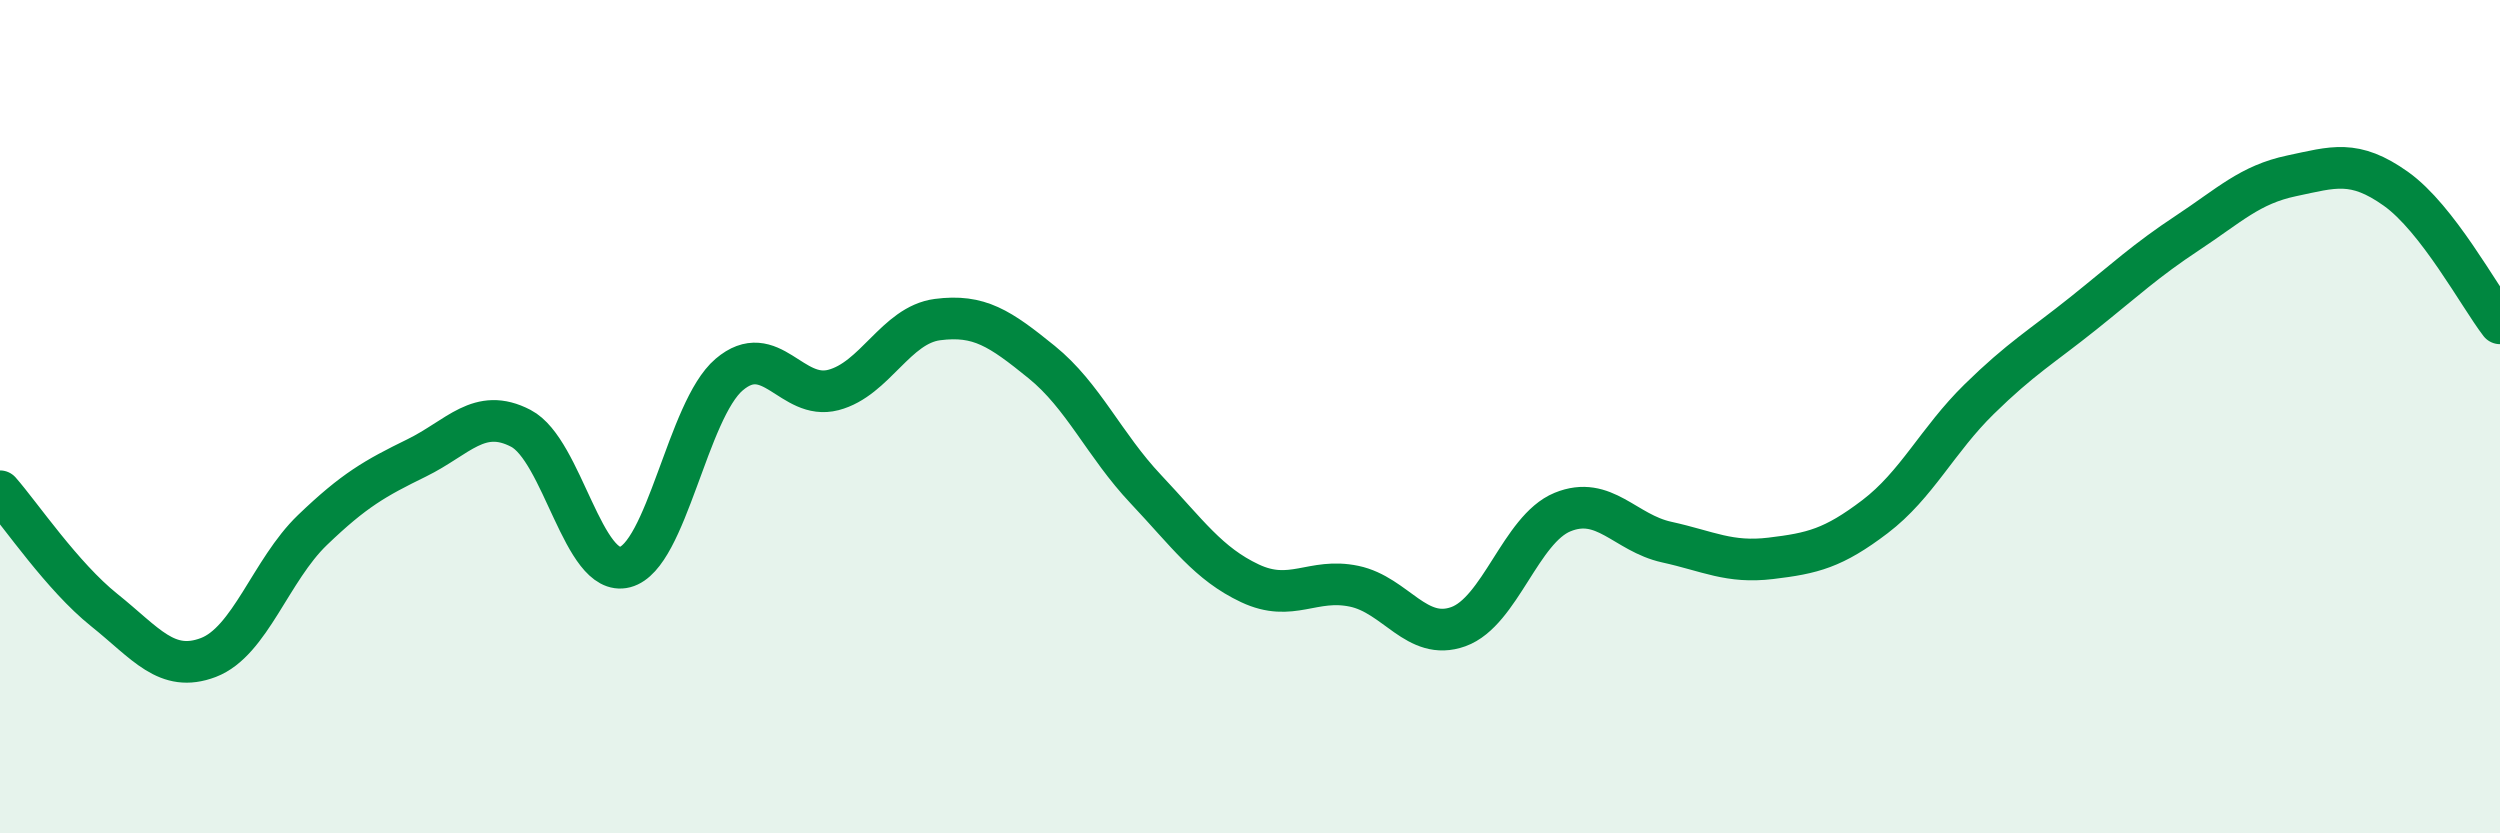
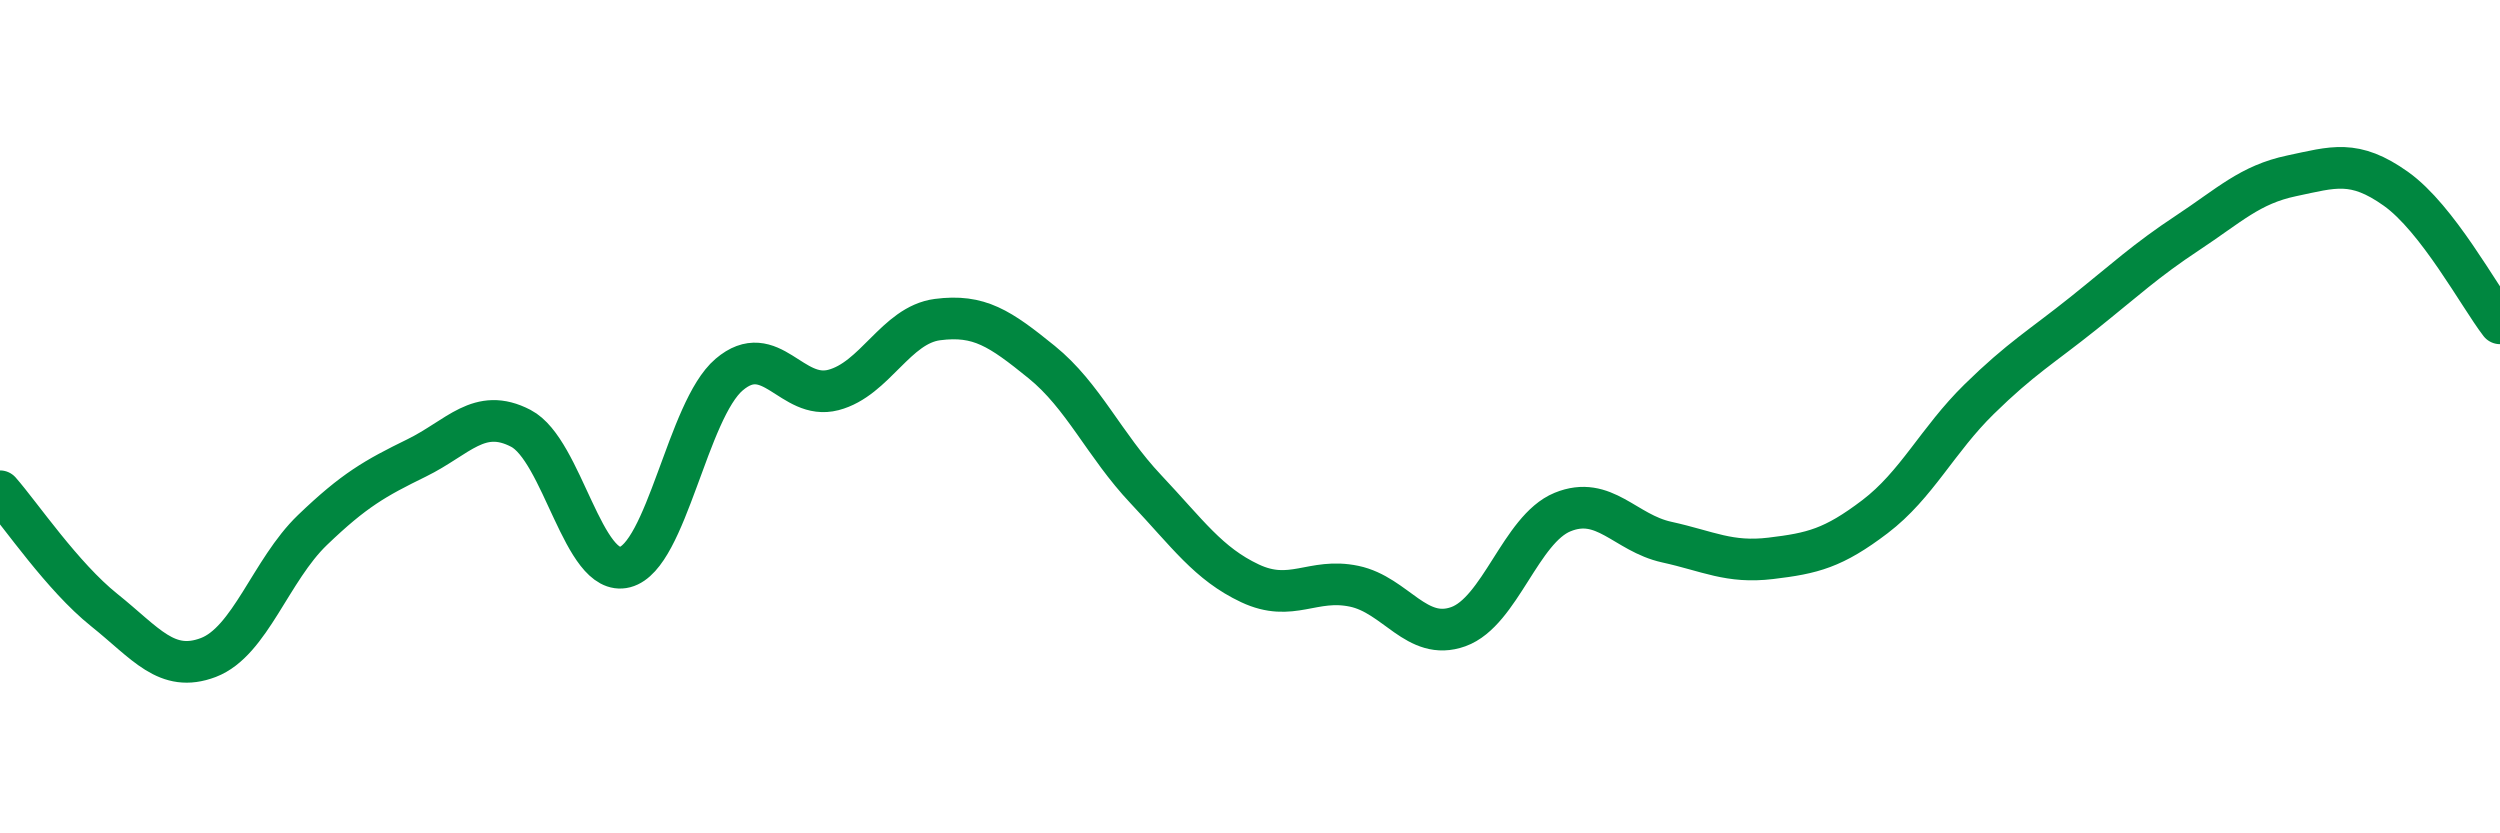
<svg xmlns="http://www.w3.org/2000/svg" width="60" height="20" viewBox="0 0 60 20">
-   <path d="M 0,11.79 C 0.5,12.36 1.5,13.84 2.5,14.64 C 3.5,15.44 4,16.16 5,15.78 C 6,15.4 6.5,13.68 7.5,12.72 C 8.5,11.76 9,11.48 10,10.99 C 11,10.5 11.5,9.76 12.5,10.28 C 13.5,10.8 14,13.87 15,13.61 C 16,13.35 16.5,9.84 17.5,8.99 C 18.5,8.14 19,9.62 20,9.36 C 21,9.1 21.5,7.8 22.5,7.67 C 23.5,7.54 24,7.88 25,8.69 C 26,9.5 26.5,10.68 27.5,11.74 C 28.5,12.8 29,13.53 30,14 C 31,14.47 31.5,13.86 32.5,14.07 C 33.5,14.28 34,15.4 35,15.04 C 36,14.68 36.5,12.7 37.5,12.29 C 38.5,11.88 39,12.79 40,13.01 C 41,13.23 41.5,13.52 42.5,13.4 C 43.5,13.28 44,13.16 45,12.4 C 46,11.64 46.5,10.56 47.5,9.58 C 48.5,8.6 49,8.32 50,7.52 C 51,6.72 51.5,6.25 52.5,5.59 C 53.5,4.93 54,4.43 55,4.22 C 56,4.01 56.5,3.82 57.5,4.53 C 58.5,5.24 59.5,7.11 60,7.76L60 20L0 20Z" fill="#008740" opacity="0.1" stroke-linecap="round" stroke-linejoin="round" />
  <path d="M 0,11.79 C 0.5,12.36 1.5,13.84 2.5,14.64 C 3.5,15.44 4,16.16 5,15.78 C 6,15.4 6.5,13.68 7.5,12.72 C 8.5,11.76 9,11.48 10,10.99 C 11,10.5 11.5,9.76 12.5,10.28 C 13.5,10.8 14,13.87 15,13.61 C 16,13.35 16.5,9.84 17.5,8.99 C 18.5,8.14 19,9.62 20,9.36 C 21,9.1 21.5,7.8 22.5,7.67 C 23.5,7.54 24,7.88 25,8.69 C 26,9.5 26.5,10.68 27.5,11.74 C 28.5,12.8 29,13.53 30,14 C 31,14.47 31.5,13.86 32.5,14.07 C 33.5,14.28 34,15.4 35,15.04 C 36,14.68 36.5,12.7 37.5,12.29 C 38.5,11.88 39,12.79 40,13.01 C 41,13.23 41.5,13.52 42.5,13.4 C 43.5,13.28 44,13.16 45,12.4 C 46,11.64 46.5,10.56 47.5,9.58 C 48.5,8.6 49,8.32 50,7.52 C 51,6.72 51.5,6.25 52.5,5.59 C 53.5,4.93 54,4.43 55,4.22 C 56,4.01 56.5,3.82 57.5,4.53 C 58.5,5.24 59.5,7.11 60,7.76" stroke="#008740" stroke-width="1" fill="none" stroke-linecap="round" stroke-linejoin="round" />
</svg>